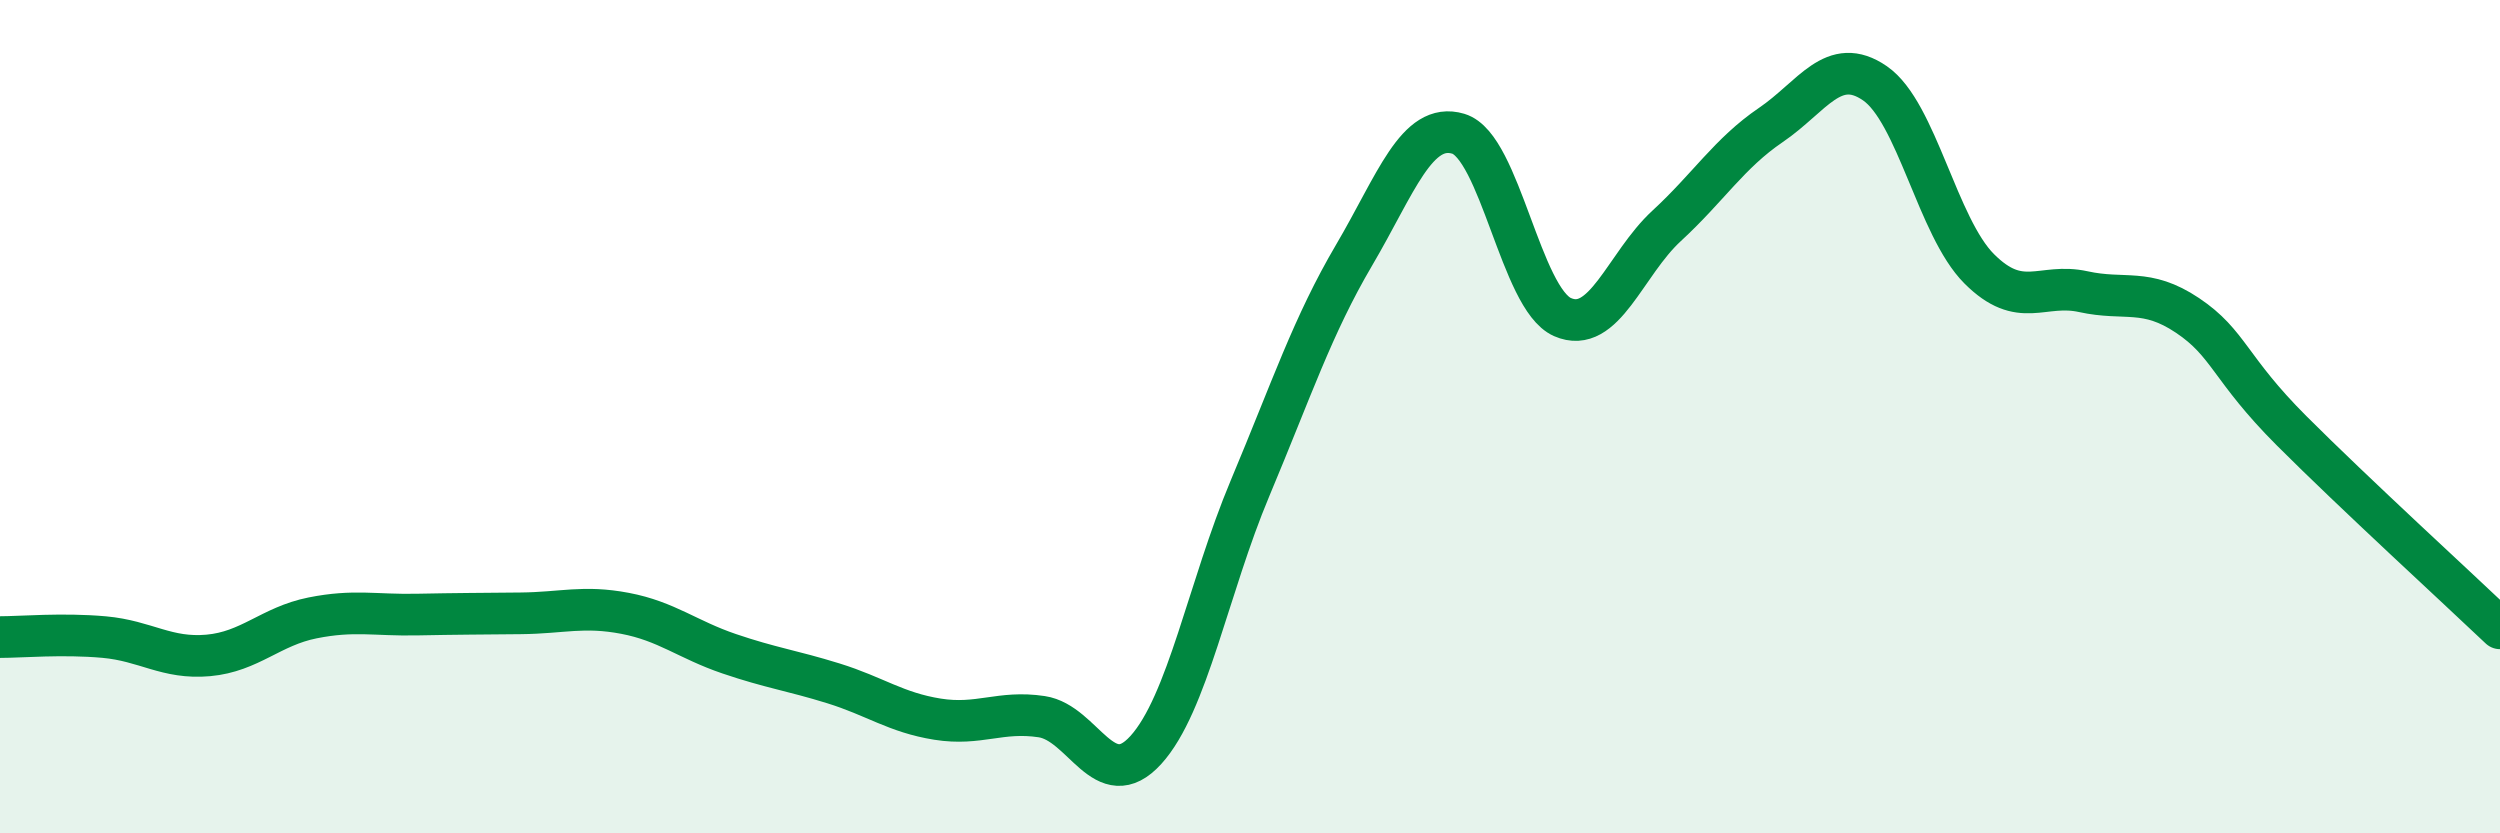
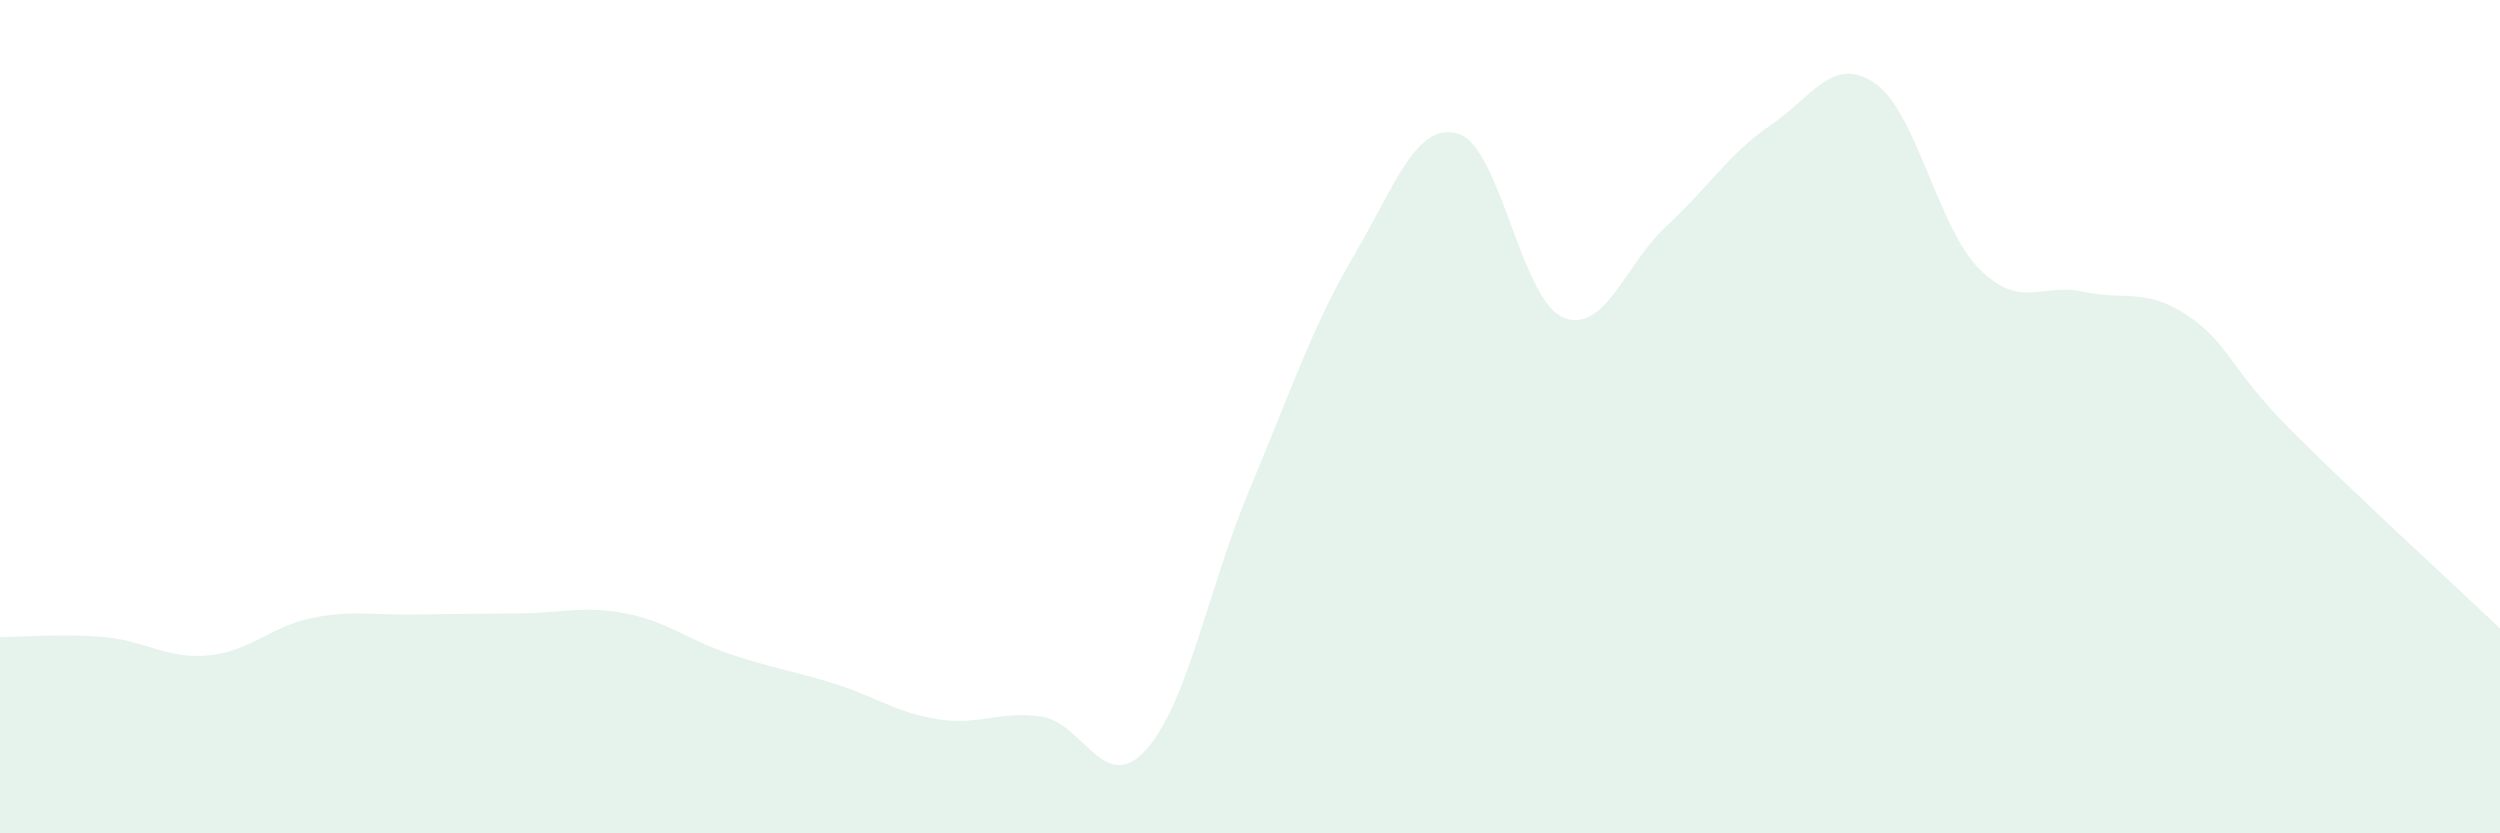
<svg xmlns="http://www.w3.org/2000/svg" width="60" height="20" viewBox="0 0 60 20">
  <path d="M 0,15.29 C 0.5,15.29 1.5,15.2 2.5,15.29 C 3.5,15.38 4,15.82 5,15.73 C 6,15.64 6.5,15.03 7.5,14.83 C 8.5,14.63 9,14.77 10,14.75 C 11,14.73 11.5,14.73 12.5,14.72 C 13.5,14.71 14,14.53 15,14.72 C 16,14.91 16.5,15.35 17.5,15.69 C 18.5,16.03 19,16.09 20,16.4 C 21,16.71 21.5,17.1 22.5,17.26 C 23.5,17.42 24,17.05 25,17.2 C 26,17.35 26.5,19.1 27.5,18 C 28.5,16.9 29,14.1 30,11.72 C 31,9.34 31.5,7.82 32.5,6.12 C 33.5,4.42 34,2.91 35,3.21 C 36,3.51 36.5,7.17 37.5,7.61 C 38.5,8.05 39,6.34 40,5.42 C 41,4.5 41.5,3.68 42.5,3 C 43.5,2.32 44,1.31 45,2 C 46,2.69 46.5,5.45 47.5,6.45 C 48.5,7.45 49,6.78 50,7 C 51,7.22 51.5,6.9 52.5,7.57 C 53.5,8.24 53.5,8.84 55,10.34 C 56.5,11.84 59,14.13 60,15.08L60 20L0 20Z" fill="#008740" opacity="0.1" stroke-linecap="round" stroke-linejoin="round" />
-   <path d="M 0,15.29 C 0.5,15.29 1.5,15.2 2.5,15.29 C 3.5,15.38 4,15.82 5,15.73 C 6,15.64 6.5,15.03 7.5,14.83 C 8.5,14.63 9,14.77 10,14.75 C 11,14.73 11.5,14.73 12.5,14.72 C 13.5,14.71 14,14.53 15,14.72 C 16,14.91 16.5,15.35 17.5,15.69 C 18.5,16.03 19,16.09 20,16.4 C 21,16.71 21.5,17.1 22.5,17.26 C 23.5,17.42 24,17.05 25,17.2 C 26,17.35 26.5,19.1 27.5,18 C 28.5,16.9 29,14.1 30,11.72 C 31,9.34 31.5,7.82 32.5,6.12 C 33.5,4.42 34,2.91 35,3.21 C 36,3.51 36.5,7.17 37.5,7.61 C 38.5,8.05 39,6.34 40,5.42 C 41,4.5 41.5,3.68 42.5,3 C 43.5,2.32 44,1.31 45,2 C 46,2.69 46.5,5.45 47.5,6.45 C 48.5,7.45 49,6.78 50,7 C 51,7.22 51.5,6.9 52.5,7.57 C 53.5,8.24 53.5,8.84 55,10.34 C 56.5,11.84 59,14.13 60,15.08" stroke="#008740" stroke-width="1" fill="none" stroke-linecap="round" stroke-linejoin="round" />
</svg>